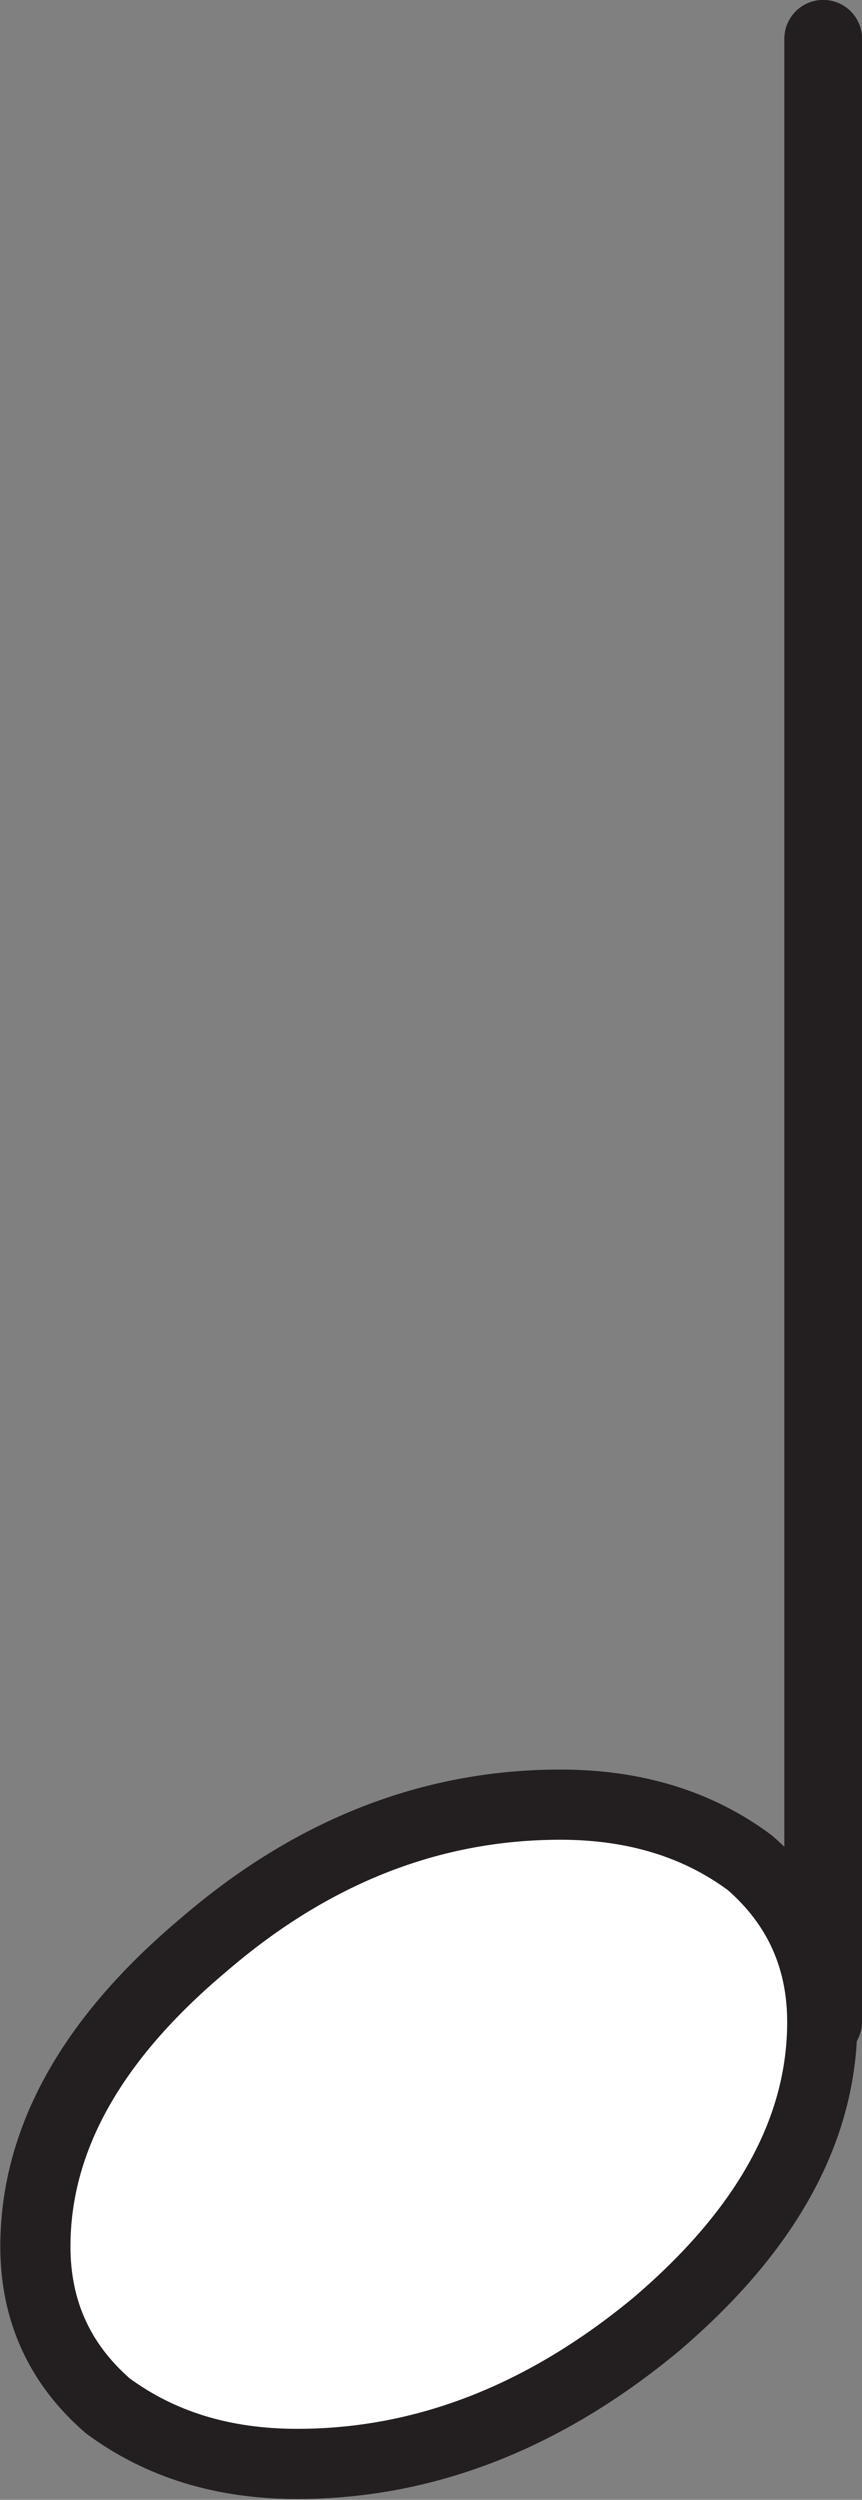
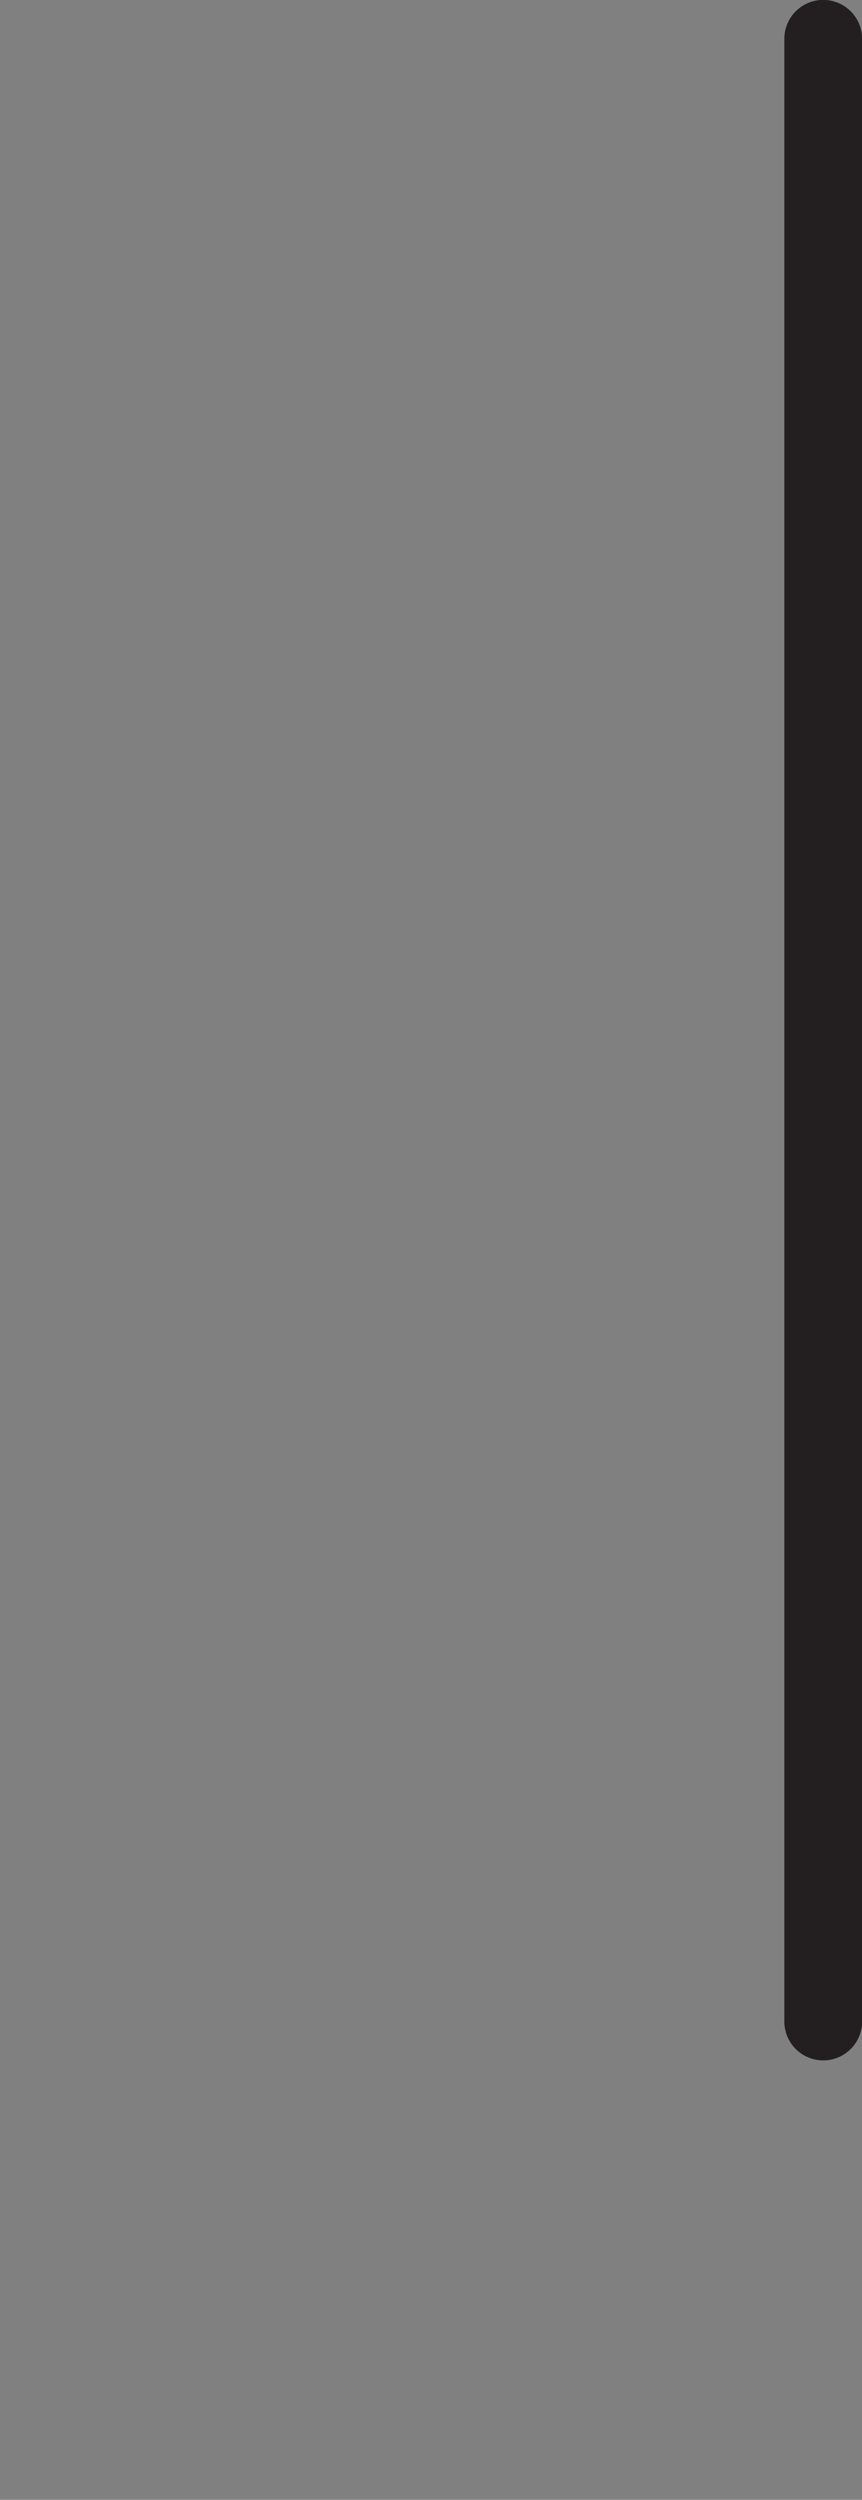
<svg xmlns="http://www.w3.org/2000/svg" version="1.1" id="Layer_1" x="0px" y="0px" viewBox="0 0 17.78 51.53" enable-background="new 0 0 17.78 51.53" xml:space="preserve">
  <rect x="0" y="0" width="17.78" height="51.53" fill="#808080" stroke="none" />
  <line fill="none" stroke="#231F20" stroke-width="1.604" stroke-linecap="round" stroke-linejoin="bevel" x1="16.98" y1="41.67" x2="16.98" y2="0.8" />
-   <path fill="#FFFFFF" stroke="#231F20" stroke-width="1.447" stroke-miterlimit="10" d="M11.56,37.2c1.55,0,2.85,0.41,3.91,1.2  c1,0.87,1.49,1.97,1.49,3.28c0,2.21-1.14,4.28-3.41,6.22c-2.31,1.92-4.79,2.89-7.42,2.89c-1.55,0-2.84-0.41-3.91-1.2  c-1-0.87-1.49-1.97-1.49-3.28c0-2.21,1.16-4.28,3.47-6.22C6.44,38.16,8.9,37.2,11.56,37.2" />
</svg>